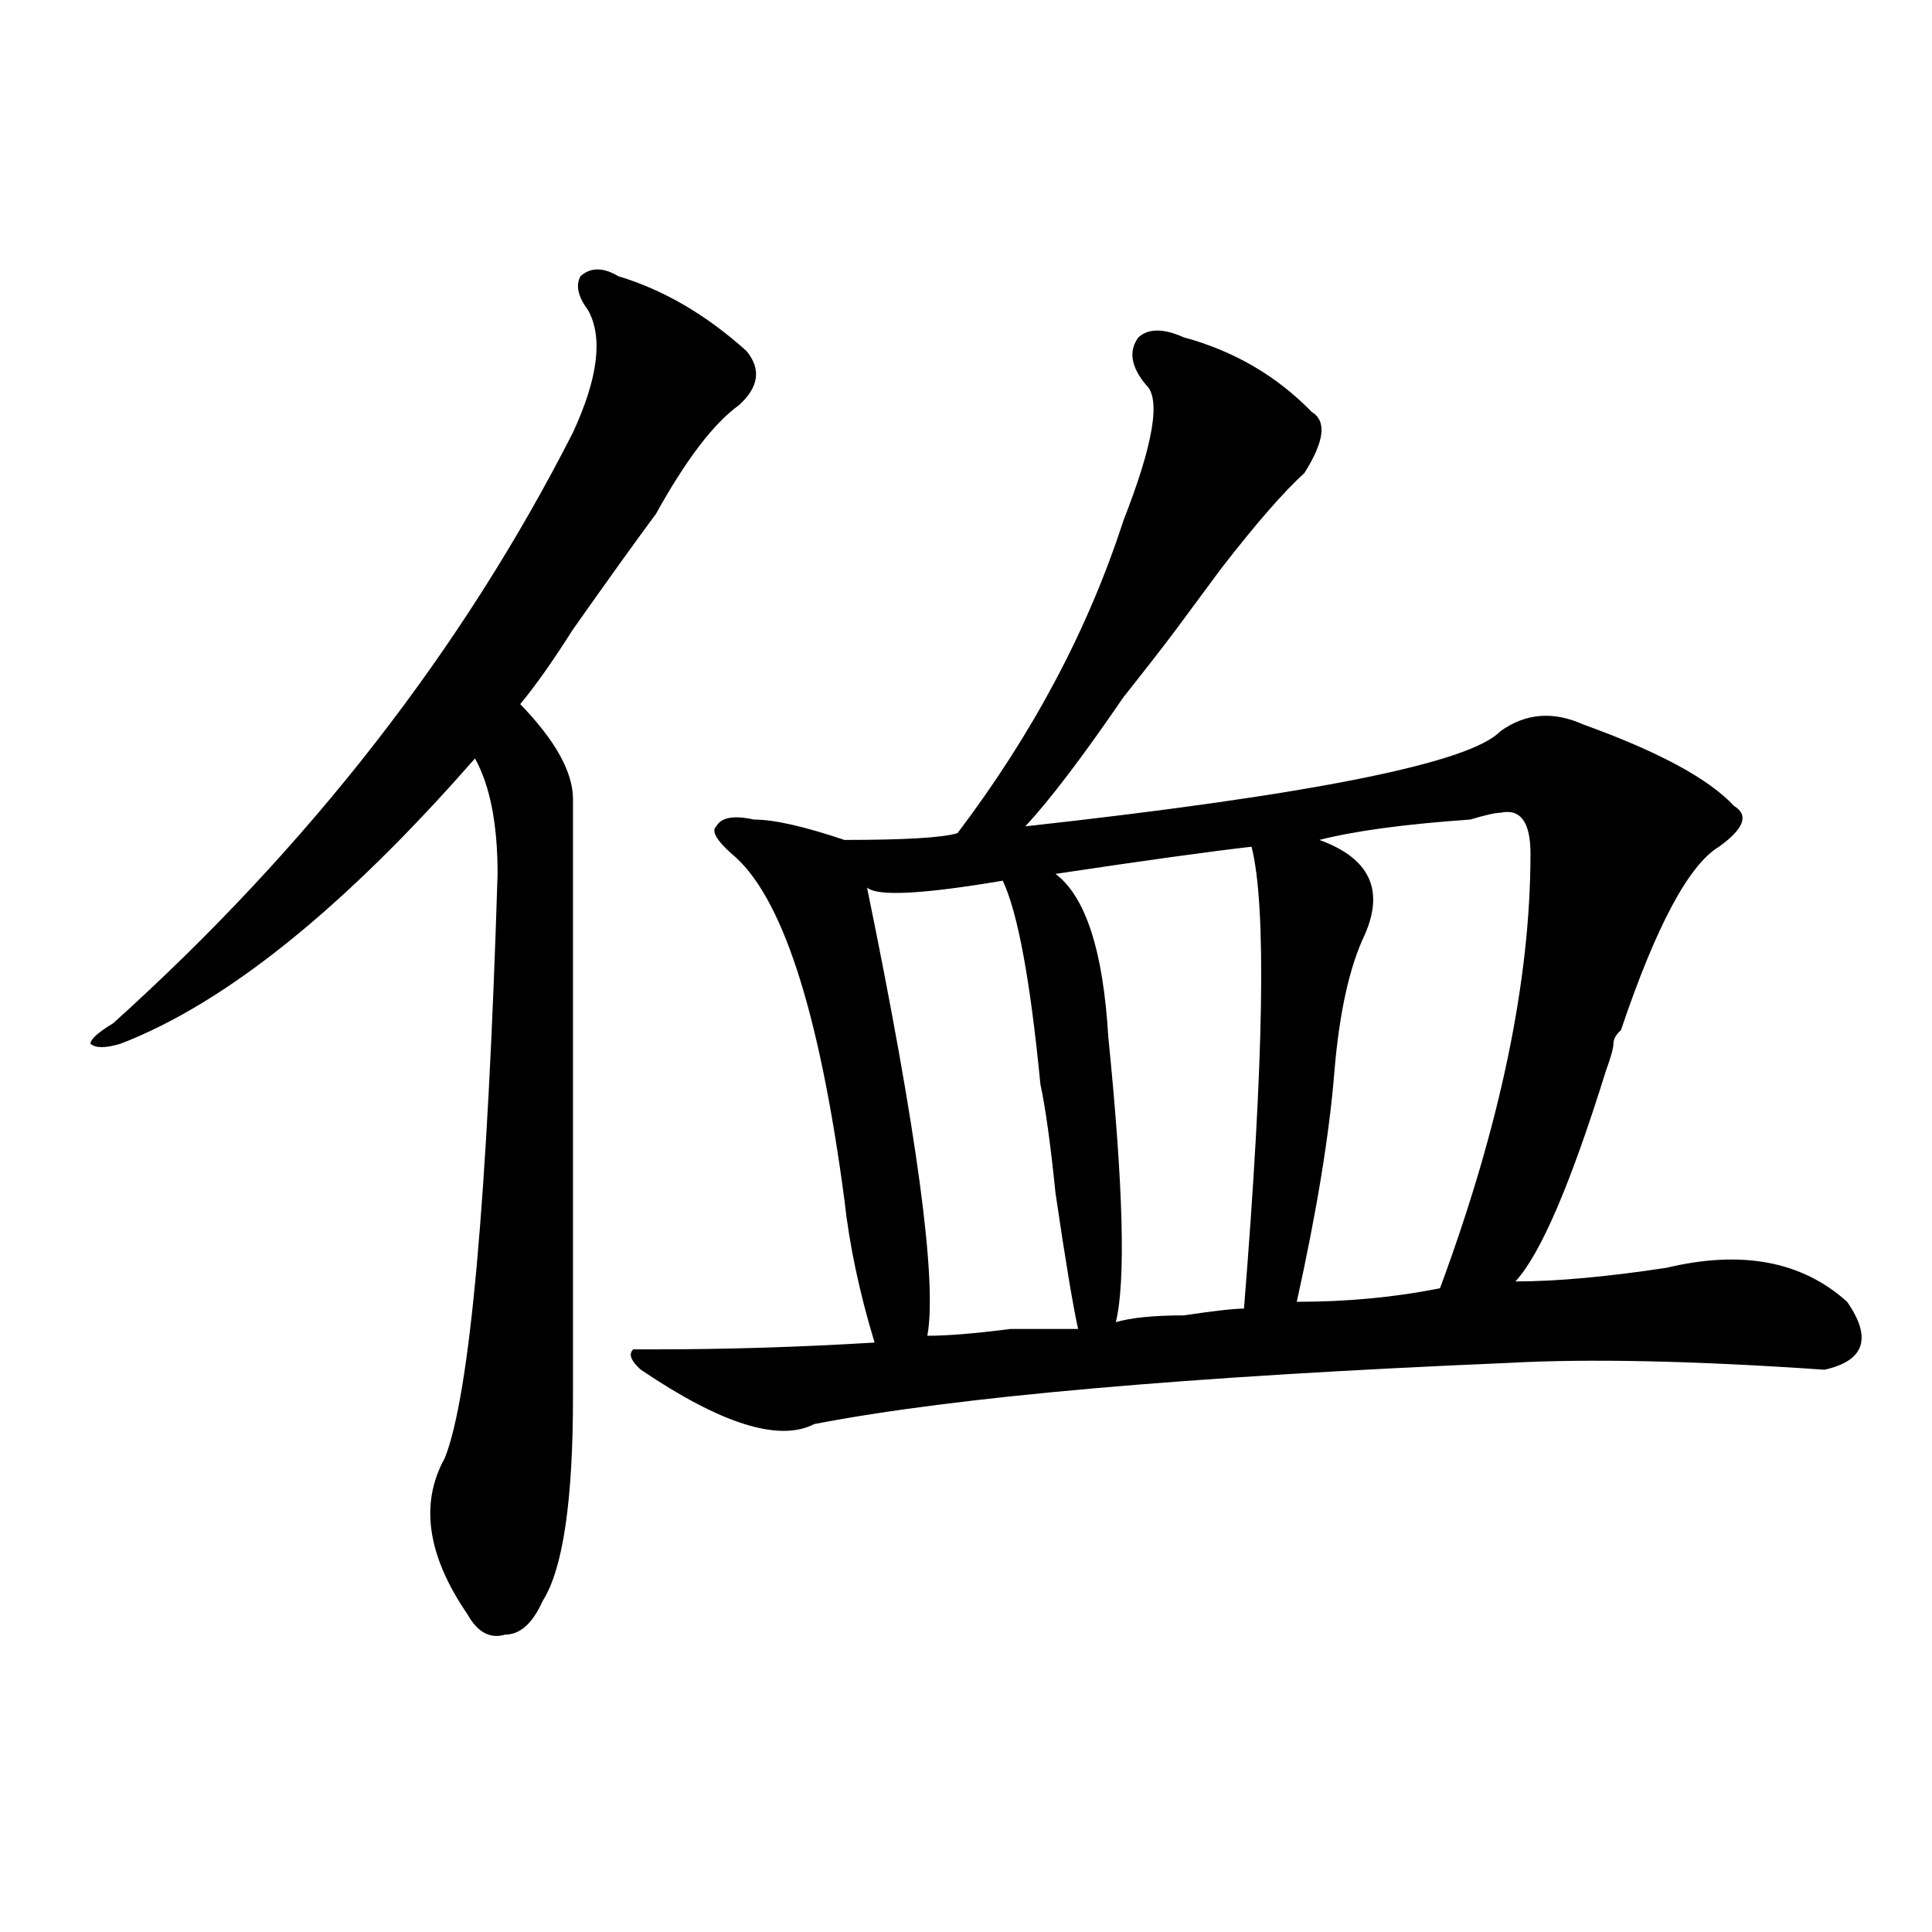
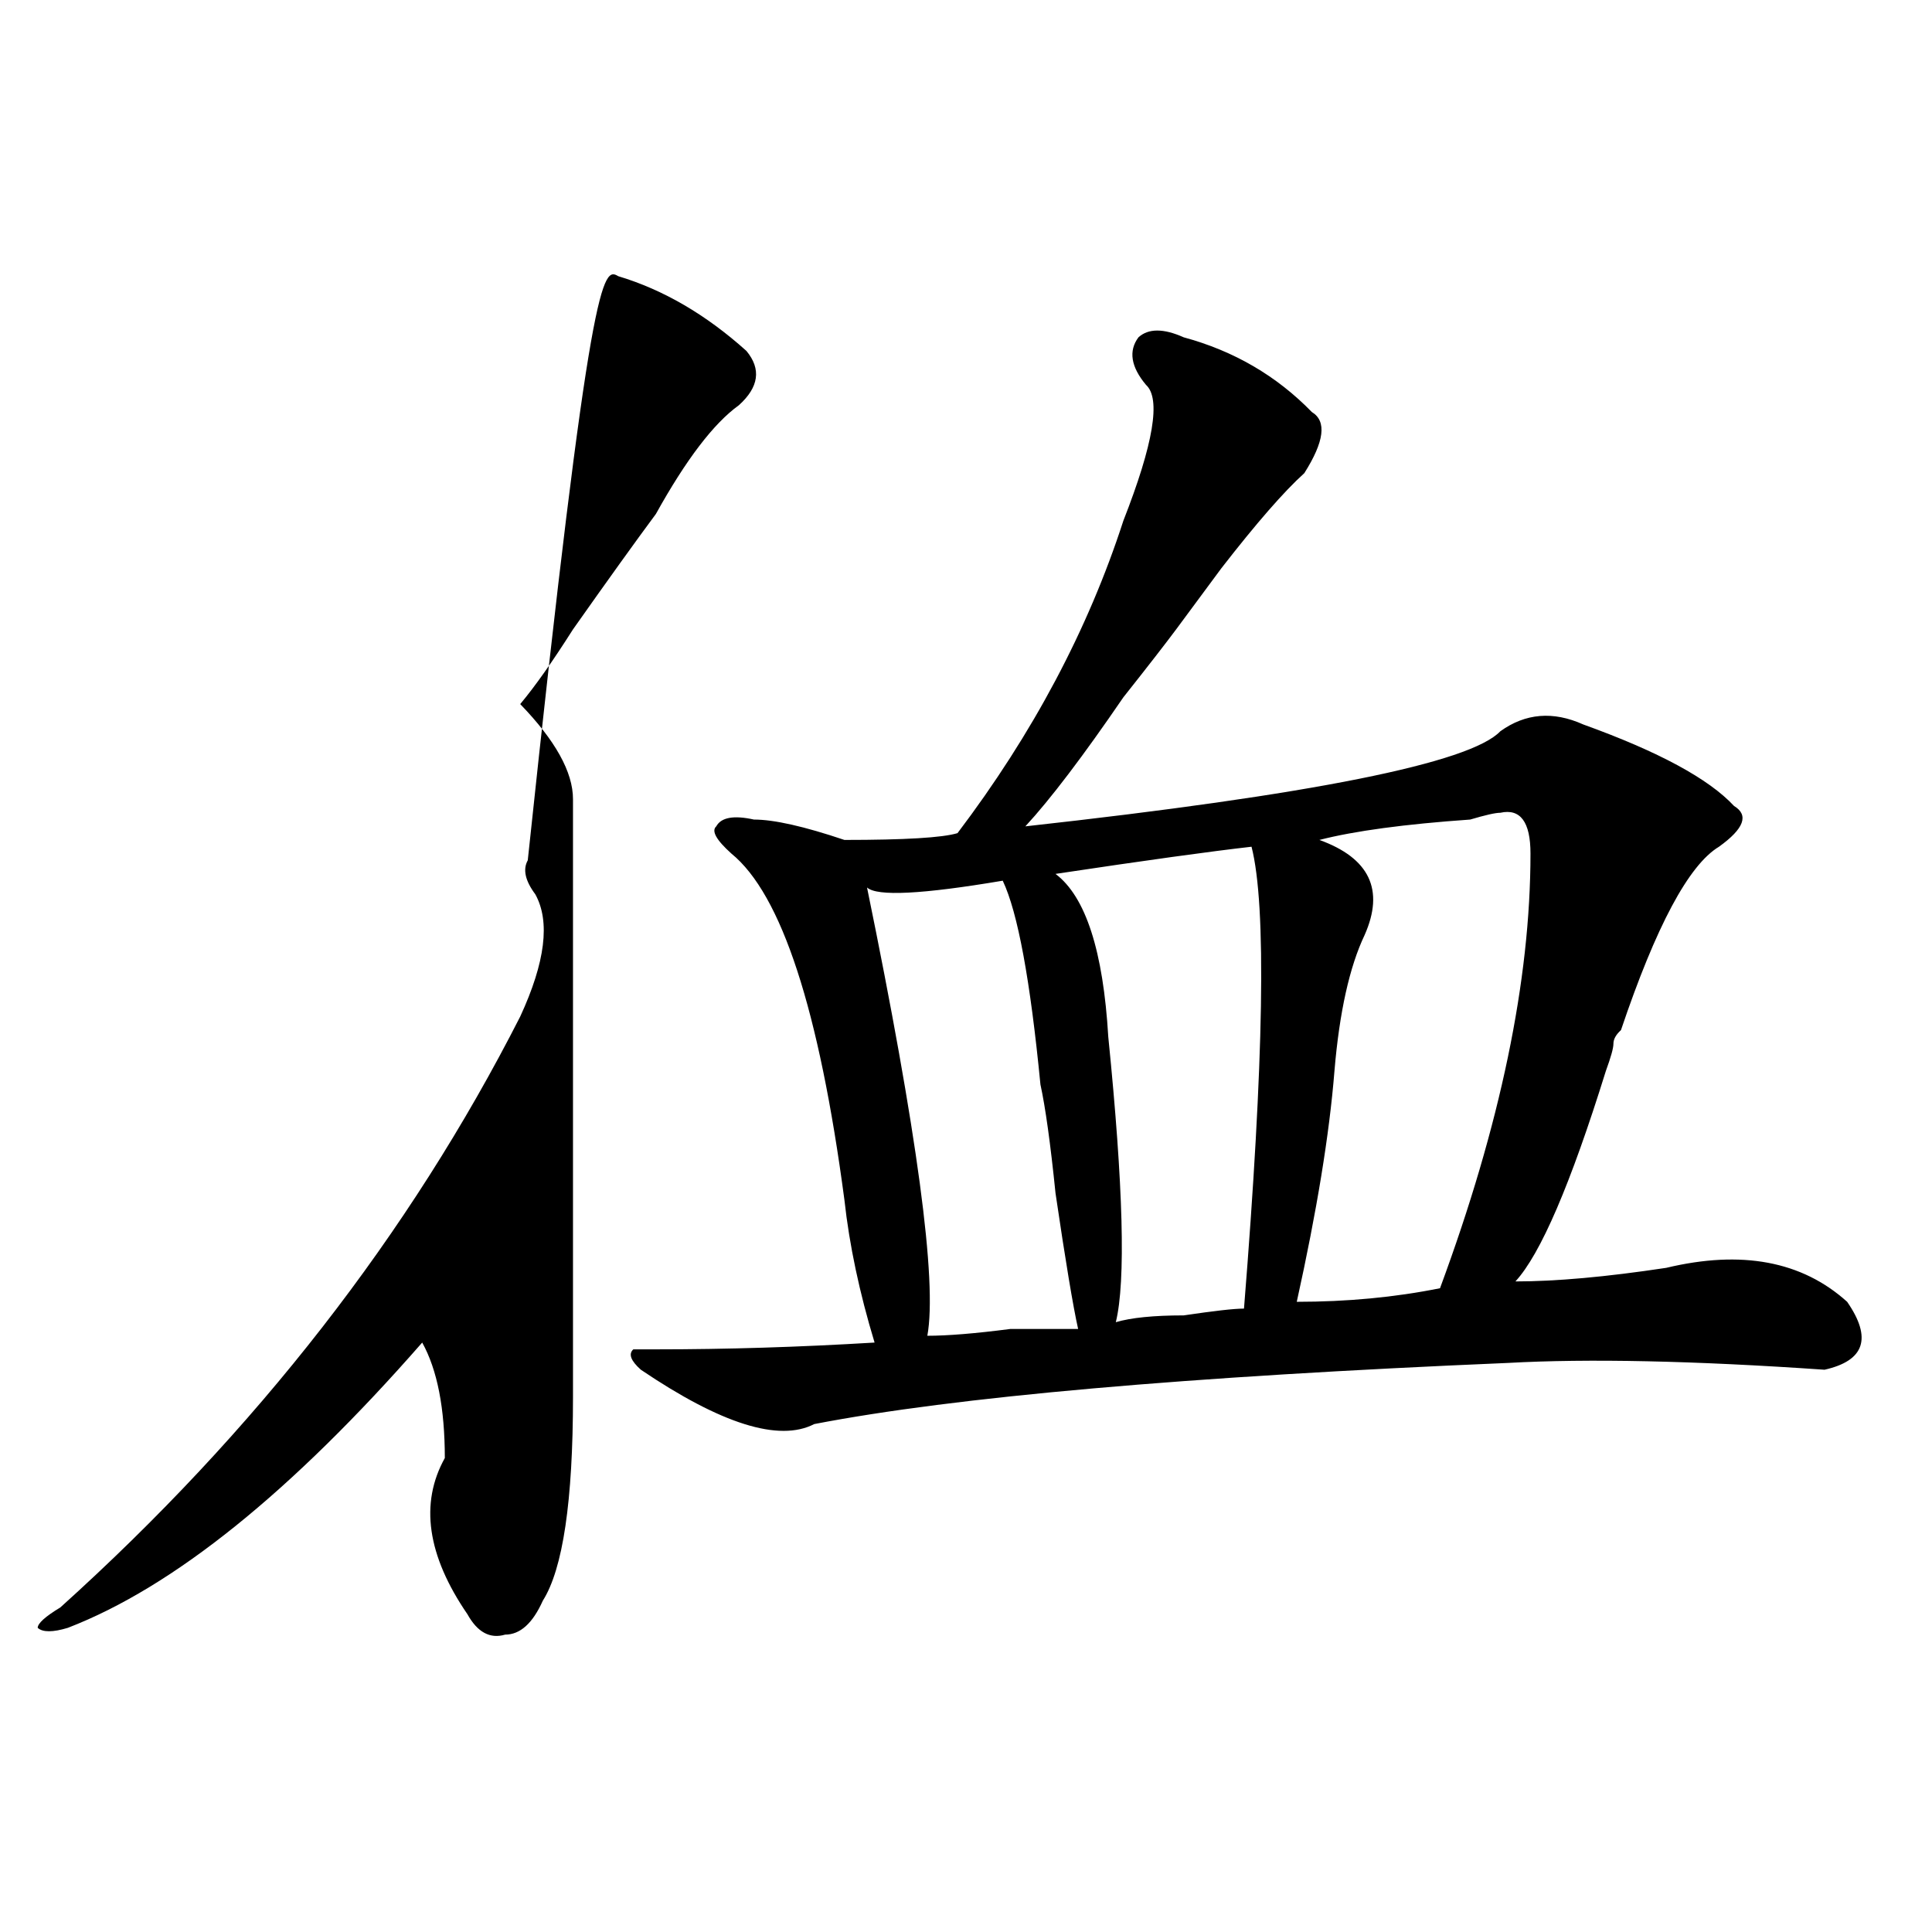
<svg xmlns="http://www.w3.org/2000/svg" version="1.1" id="图层_1" x="0px" y="0px" width="1000px" height="1000px" viewBox="0 0 1000 1000" enable-background="new 0 0 1000 1000" xml:space="preserve">
-   <path d="M319.993,142.953c23.414,7.031,45.487,19.94,66.34,38.672c7.805,9.393,6.463,18.787-3.902,28.125  c-13.049,9.393-27.316,28.125-42.926,56.25c-10.427,14.063-24.756,34.003-42.926,59.766c-10.427,16.425-19.512,29.333-27.316,38.672  c18.17,18.787,27.316,35.156,27.316,49.219c0,82.068,0,185.175,0,309.375c0,53.943-5.244,89.099-15.609,105.469  c-5.244,11.7-11.707,17.578-19.512,17.578c-7.805,2.307-14.329-1.208-19.512-10.547c-20.853-30.432-24.756-57.404-11.707-80.859  c12.988-32.794,22.073-133.594,27.316-302.344c0-25.763-3.902-45.703-11.707-59.766c-67.681,77.344-128.777,126.563-183.41,147.656  c-7.805,2.362-13.049,2.362-15.609,0c0-2.307,3.902-5.823,11.707-10.547c101.461-91.406,180.788-193.359,238.043-305.859  c12.988-28.125,15.609-49.219,7.805-63.281c-5.244-7.031-6.524-12.854-3.902-17.578  C305.664,138.284,312.188,138.284,319.993,142.953z M612.668,174.594c25.975,7.031,48.109,19.94,66.34,38.672  c7.805,4.724,6.463,15.271-3.902,31.641c-10.427,9.393-24.756,25.818-42.926,49.219c-10.427,14.063-18.231,24.609-23.414,31.641  c-5.244,7.031-14.329,18.787-27.316,35.156c-20.853,30.487-37.743,52.734-50.73,66.797c148.289-16.37,230.238-32.794,245.848-49.219  c12.988-9.338,27.316-10.547,42.926-3.516c39.023,14.063,64.998,28.125,78.047,42.188c7.805,4.724,5.183,11.755-7.805,21.094  c-15.609,9.393-32.56,41.034-50.73,94.922c-2.622,2.362-3.902,4.724-3.902,7.031c0,2.362-1.342,7.031-3.902,14.063  c-18.231,58.612-33.841,94.922-46.828,108.984c20.792,0,46.828-2.307,78.047-7.031c39.023-9.338,70.242-3.516,93.656,17.578  c12.988,18.787,9.085,30.487-11.707,35.156c-67.681-4.669-122.314-5.823-163.898-3.516c-166.52,7.031-286.213,17.578-359.016,31.641  c-18.231,9.393-48.17,0-89.754-28.125c-5.244-4.669-6.524-8.185-3.902-10.547h11.707c36.402,0,74.145-1.154,113.168-3.516  c-7.805-25.763-13.049-50.372-15.609-73.828c-13.049-98.438-32.56-158.203-58.535-179.297c-7.805-7.031-10.427-11.7-7.805-14.063  c2.561-4.669,9.085-5.823,19.512-3.516c10.365,0,25.975,3.516,46.828,10.547c31.219,0,50.73-1.154,58.535-3.516  c39.023-51.526,67.62-105.469,85.852-161.719c15.609-39.825,19.512-63.281,11.707-70.313c-7.805-9.338-9.146-17.578-3.902-24.609  C594.437,169.924,602.242,169.924,612.668,174.594z M519.012,455.844c-41.645,7.031-65.059,8.24-70.242,3.516  c25.975,126.563,36.402,203.906,31.219,232.031c10.365,0,24.695-1.154,42.926-3.516c15.609,0,27.316,0,35.121,0  c-2.622-11.7-6.524-35.156-11.707-70.313c-2.622-25.763-5.244-44.495-7.805-56.25C533.28,507.424,526.817,472.268,519.012,455.844z   M647.79,438.265c-20.853,2.362-54.633,7.031-101.461,14.063c15.609,11.755,24.695,39.88,27.316,84.375  c7.805,77.344,9.085,126.563,3.902,147.656c7.805-2.307,19.512-3.516,35.121-3.516c15.609-2.307,25.975-3.516,31.219-3.516  C654.253,548.458,655.594,468.752,647.79,438.265z M776.567,420.687c-2.622,0-7.805,1.208-15.609,3.516  c-33.841,2.362-59.877,5.878-78.047,10.547c25.975,9.393,33.78,25.818,23.414,49.219c-7.805,16.425-13.049,39.88-15.609,70.313  c-2.622,32.849-9.146,72.675-19.512,119.531c25.975,0,50.73-2.307,74.145-7.031c31.219-84.375,46.828-159.357,46.828-225  C792.176,425.411,786.932,418.38,776.567,420.687z" />
+   <path d="M319.993,142.953c23.414,7.031,45.487,19.94,66.34,38.672c7.805,9.393,6.463,18.787-3.902,28.125  c-13.049,9.393-27.316,28.125-42.926,56.25c-10.427,14.063-24.756,34.003-42.926,59.766c-10.427,16.425-19.512,29.333-27.316,38.672  c18.17,18.787,27.316,35.156,27.316,49.219c0,82.068,0,185.175,0,309.375c0,53.943-5.244,89.099-15.609,105.469  c-5.244,11.7-11.707,17.578-19.512,17.578c-7.805,2.307-14.329-1.208-19.512-10.547c-20.853-30.432-24.756-57.404-11.707-80.859  c0-25.763-3.902-45.703-11.707-59.766c-67.681,77.344-128.777,126.563-183.41,147.656  c-7.805,2.362-13.049,2.362-15.609,0c0-2.307,3.902-5.823,11.707-10.547c101.461-91.406,180.788-193.359,238.043-305.859  c12.988-28.125,15.609-49.219,7.805-63.281c-5.244-7.031-6.524-12.854-3.902-17.578  C305.664,138.284,312.188,138.284,319.993,142.953z M612.668,174.594c25.975,7.031,48.109,19.94,66.34,38.672  c7.805,4.724,6.463,15.271-3.902,31.641c-10.427,9.393-24.756,25.818-42.926,49.219c-10.427,14.063-18.231,24.609-23.414,31.641  c-5.244,7.031-14.329,18.787-27.316,35.156c-20.853,30.487-37.743,52.734-50.73,66.797c148.289-16.37,230.238-32.794,245.848-49.219  c12.988-9.338,27.316-10.547,42.926-3.516c39.023,14.063,64.998,28.125,78.047,42.188c7.805,4.724,5.183,11.755-7.805,21.094  c-15.609,9.393-32.56,41.034-50.73,94.922c-2.622,2.362-3.902,4.724-3.902,7.031c0,2.362-1.342,7.031-3.902,14.063  c-18.231,58.612-33.841,94.922-46.828,108.984c20.792,0,46.828-2.307,78.047-7.031c39.023-9.338,70.242-3.516,93.656,17.578  c12.988,18.787,9.085,30.487-11.707,35.156c-67.681-4.669-122.314-5.823-163.898-3.516c-166.52,7.031-286.213,17.578-359.016,31.641  c-18.231,9.393-48.17,0-89.754-28.125c-5.244-4.669-6.524-8.185-3.902-10.547h11.707c36.402,0,74.145-1.154,113.168-3.516  c-7.805-25.763-13.049-50.372-15.609-73.828c-13.049-98.438-32.56-158.203-58.535-179.297c-7.805-7.031-10.427-11.7-7.805-14.063  c2.561-4.669,9.085-5.823,19.512-3.516c10.365,0,25.975,3.516,46.828,10.547c31.219,0,50.73-1.154,58.535-3.516  c39.023-51.526,67.62-105.469,85.852-161.719c15.609-39.825,19.512-63.281,11.707-70.313c-7.805-9.338-9.146-17.578-3.902-24.609  C594.437,169.924,602.242,169.924,612.668,174.594z M519.012,455.844c-41.645,7.031-65.059,8.24-70.242,3.516  c25.975,126.563,36.402,203.906,31.219,232.031c10.365,0,24.695-1.154,42.926-3.516c15.609,0,27.316,0,35.121,0  c-2.622-11.7-6.524-35.156-11.707-70.313c-2.622-25.763-5.244-44.495-7.805-56.25C533.28,507.424,526.817,472.268,519.012,455.844z   M647.79,438.265c-20.853,2.362-54.633,7.031-101.461,14.063c15.609,11.755,24.695,39.88,27.316,84.375  c7.805,77.344,9.085,126.563,3.902,147.656c7.805-2.307,19.512-3.516,35.121-3.516c15.609-2.307,25.975-3.516,31.219-3.516  C654.253,548.458,655.594,468.752,647.79,438.265z M776.567,420.687c-2.622,0-7.805,1.208-15.609,3.516  c-33.841,2.362-59.877,5.878-78.047,10.547c25.975,9.393,33.78,25.818,23.414,49.219c-7.805,16.425-13.049,39.88-15.609,70.313  c-2.622,32.849-9.146,72.675-19.512,119.531c25.975,0,50.73-2.307,74.145-7.031c31.219-84.375,46.828-159.357,46.828-225  C792.176,425.411,786.932,418.38,776.567,420.687z" />
</svg>